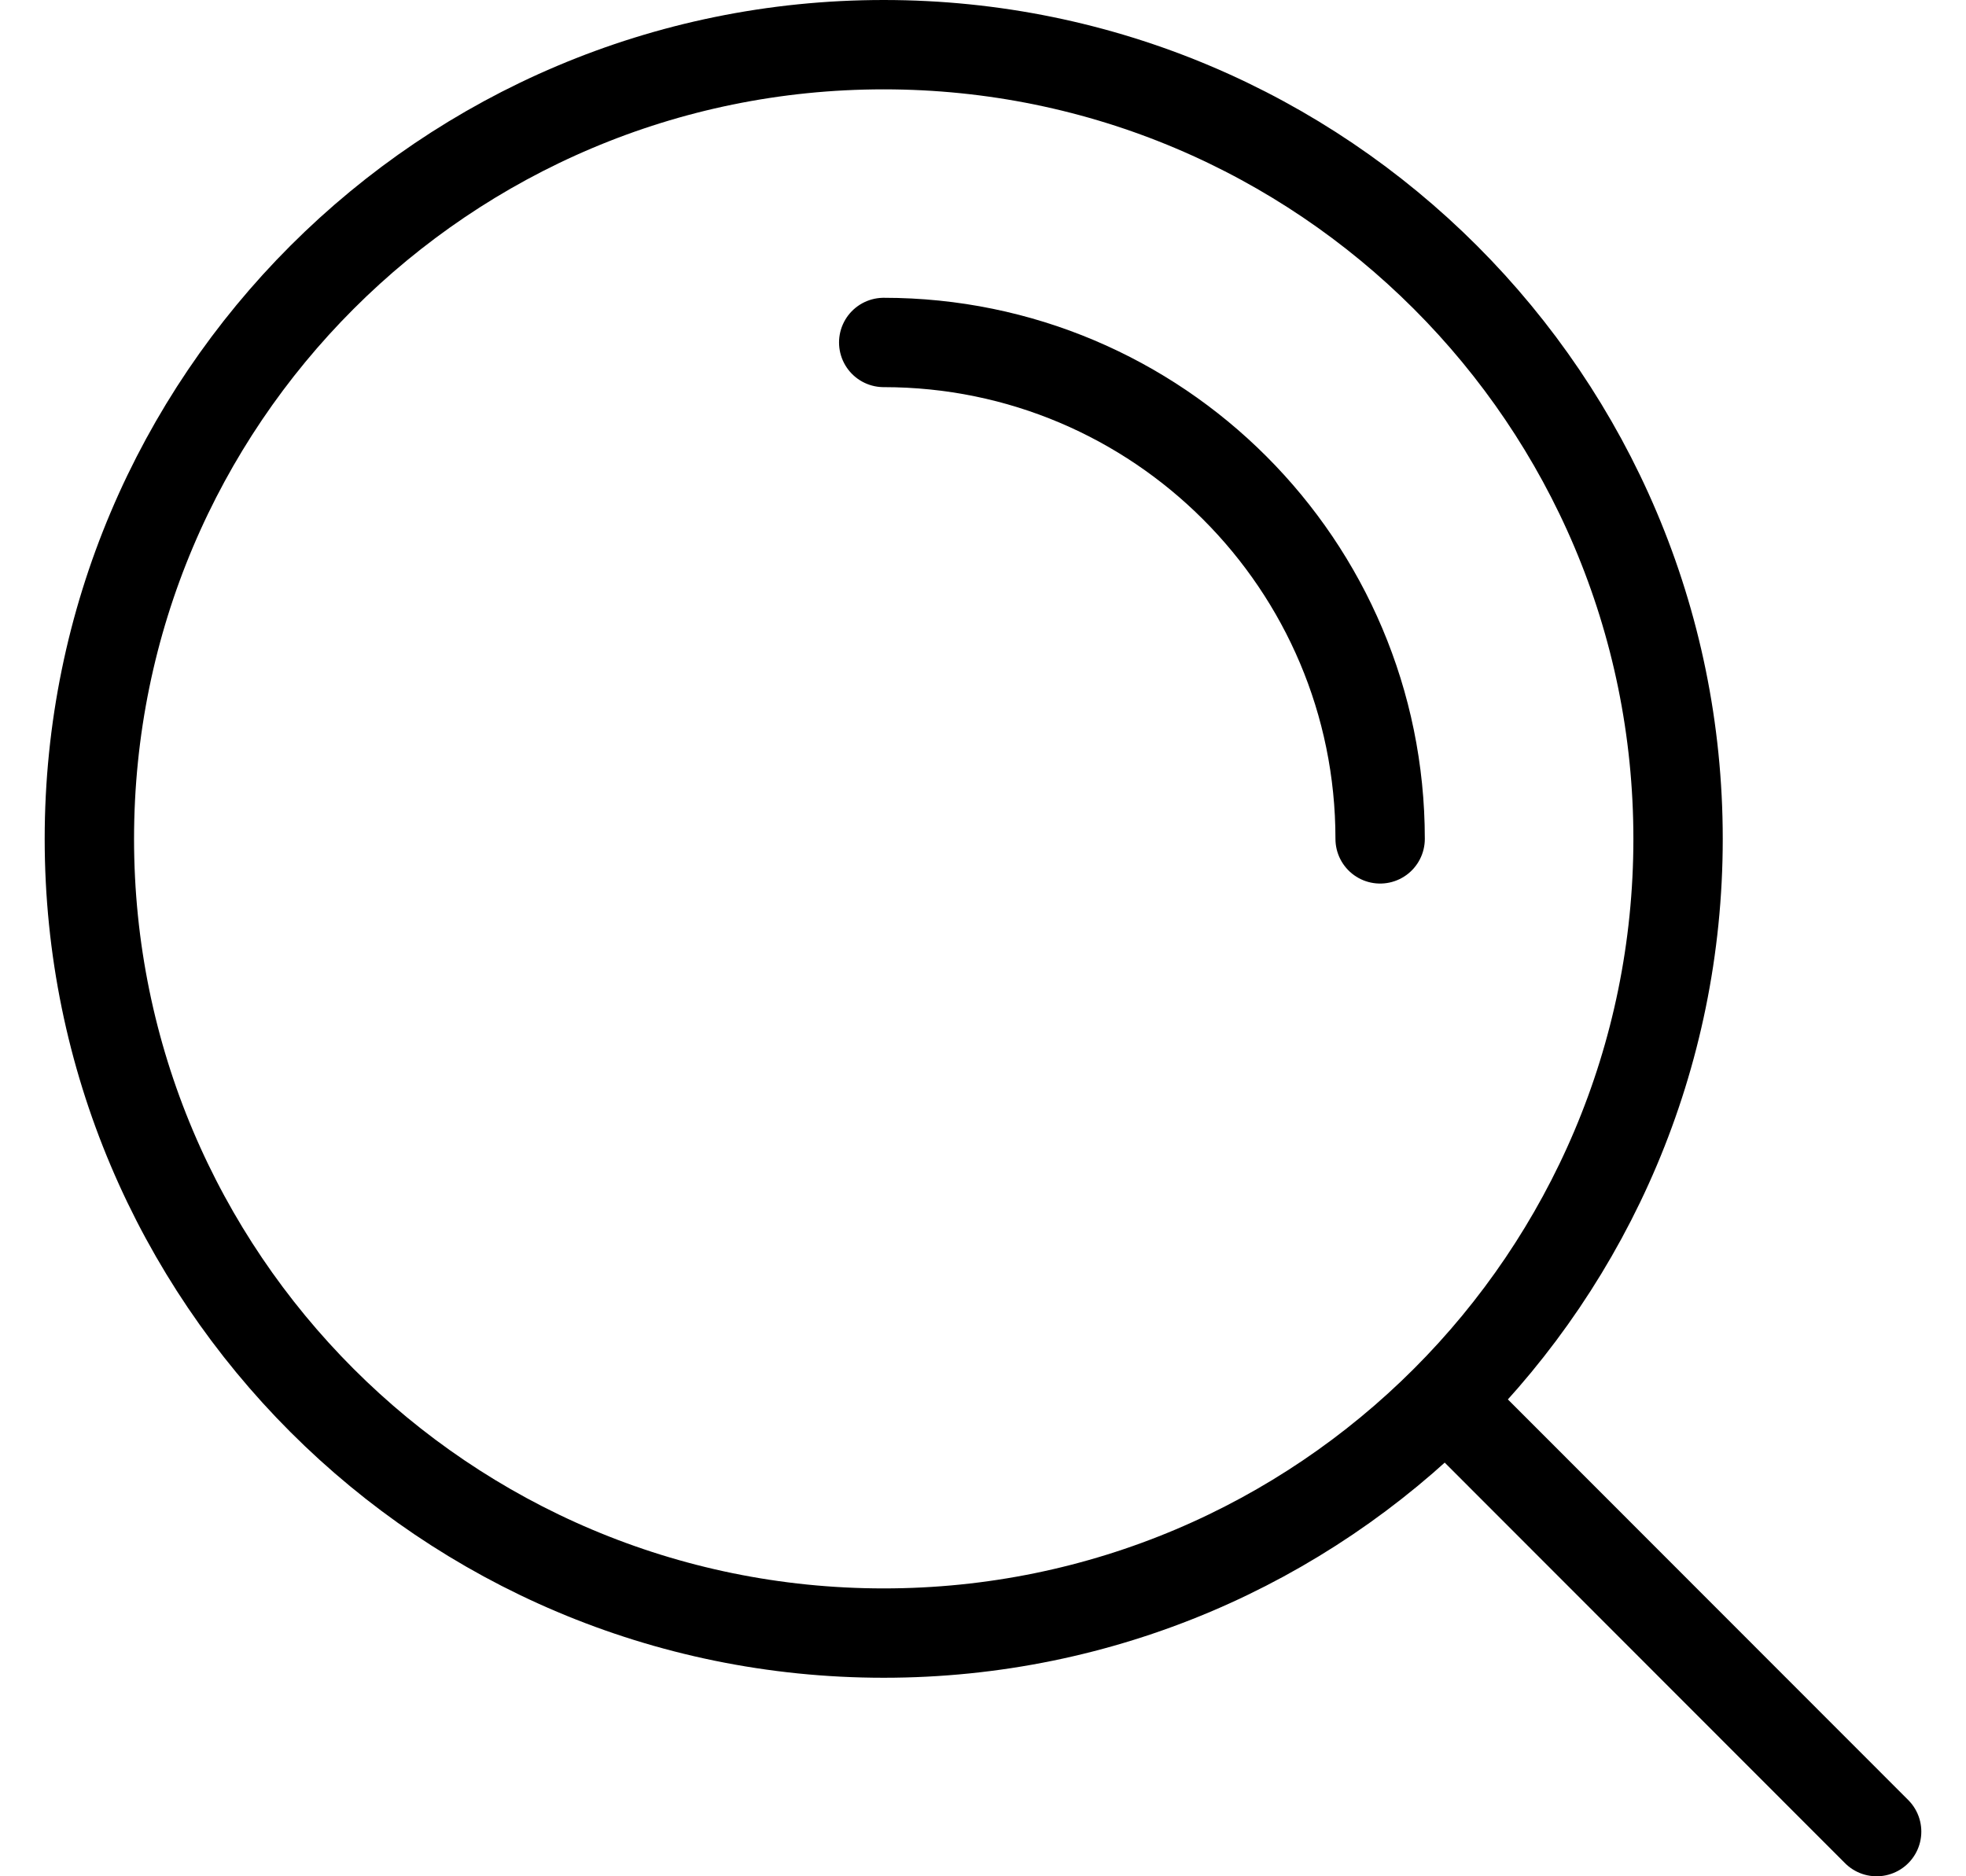
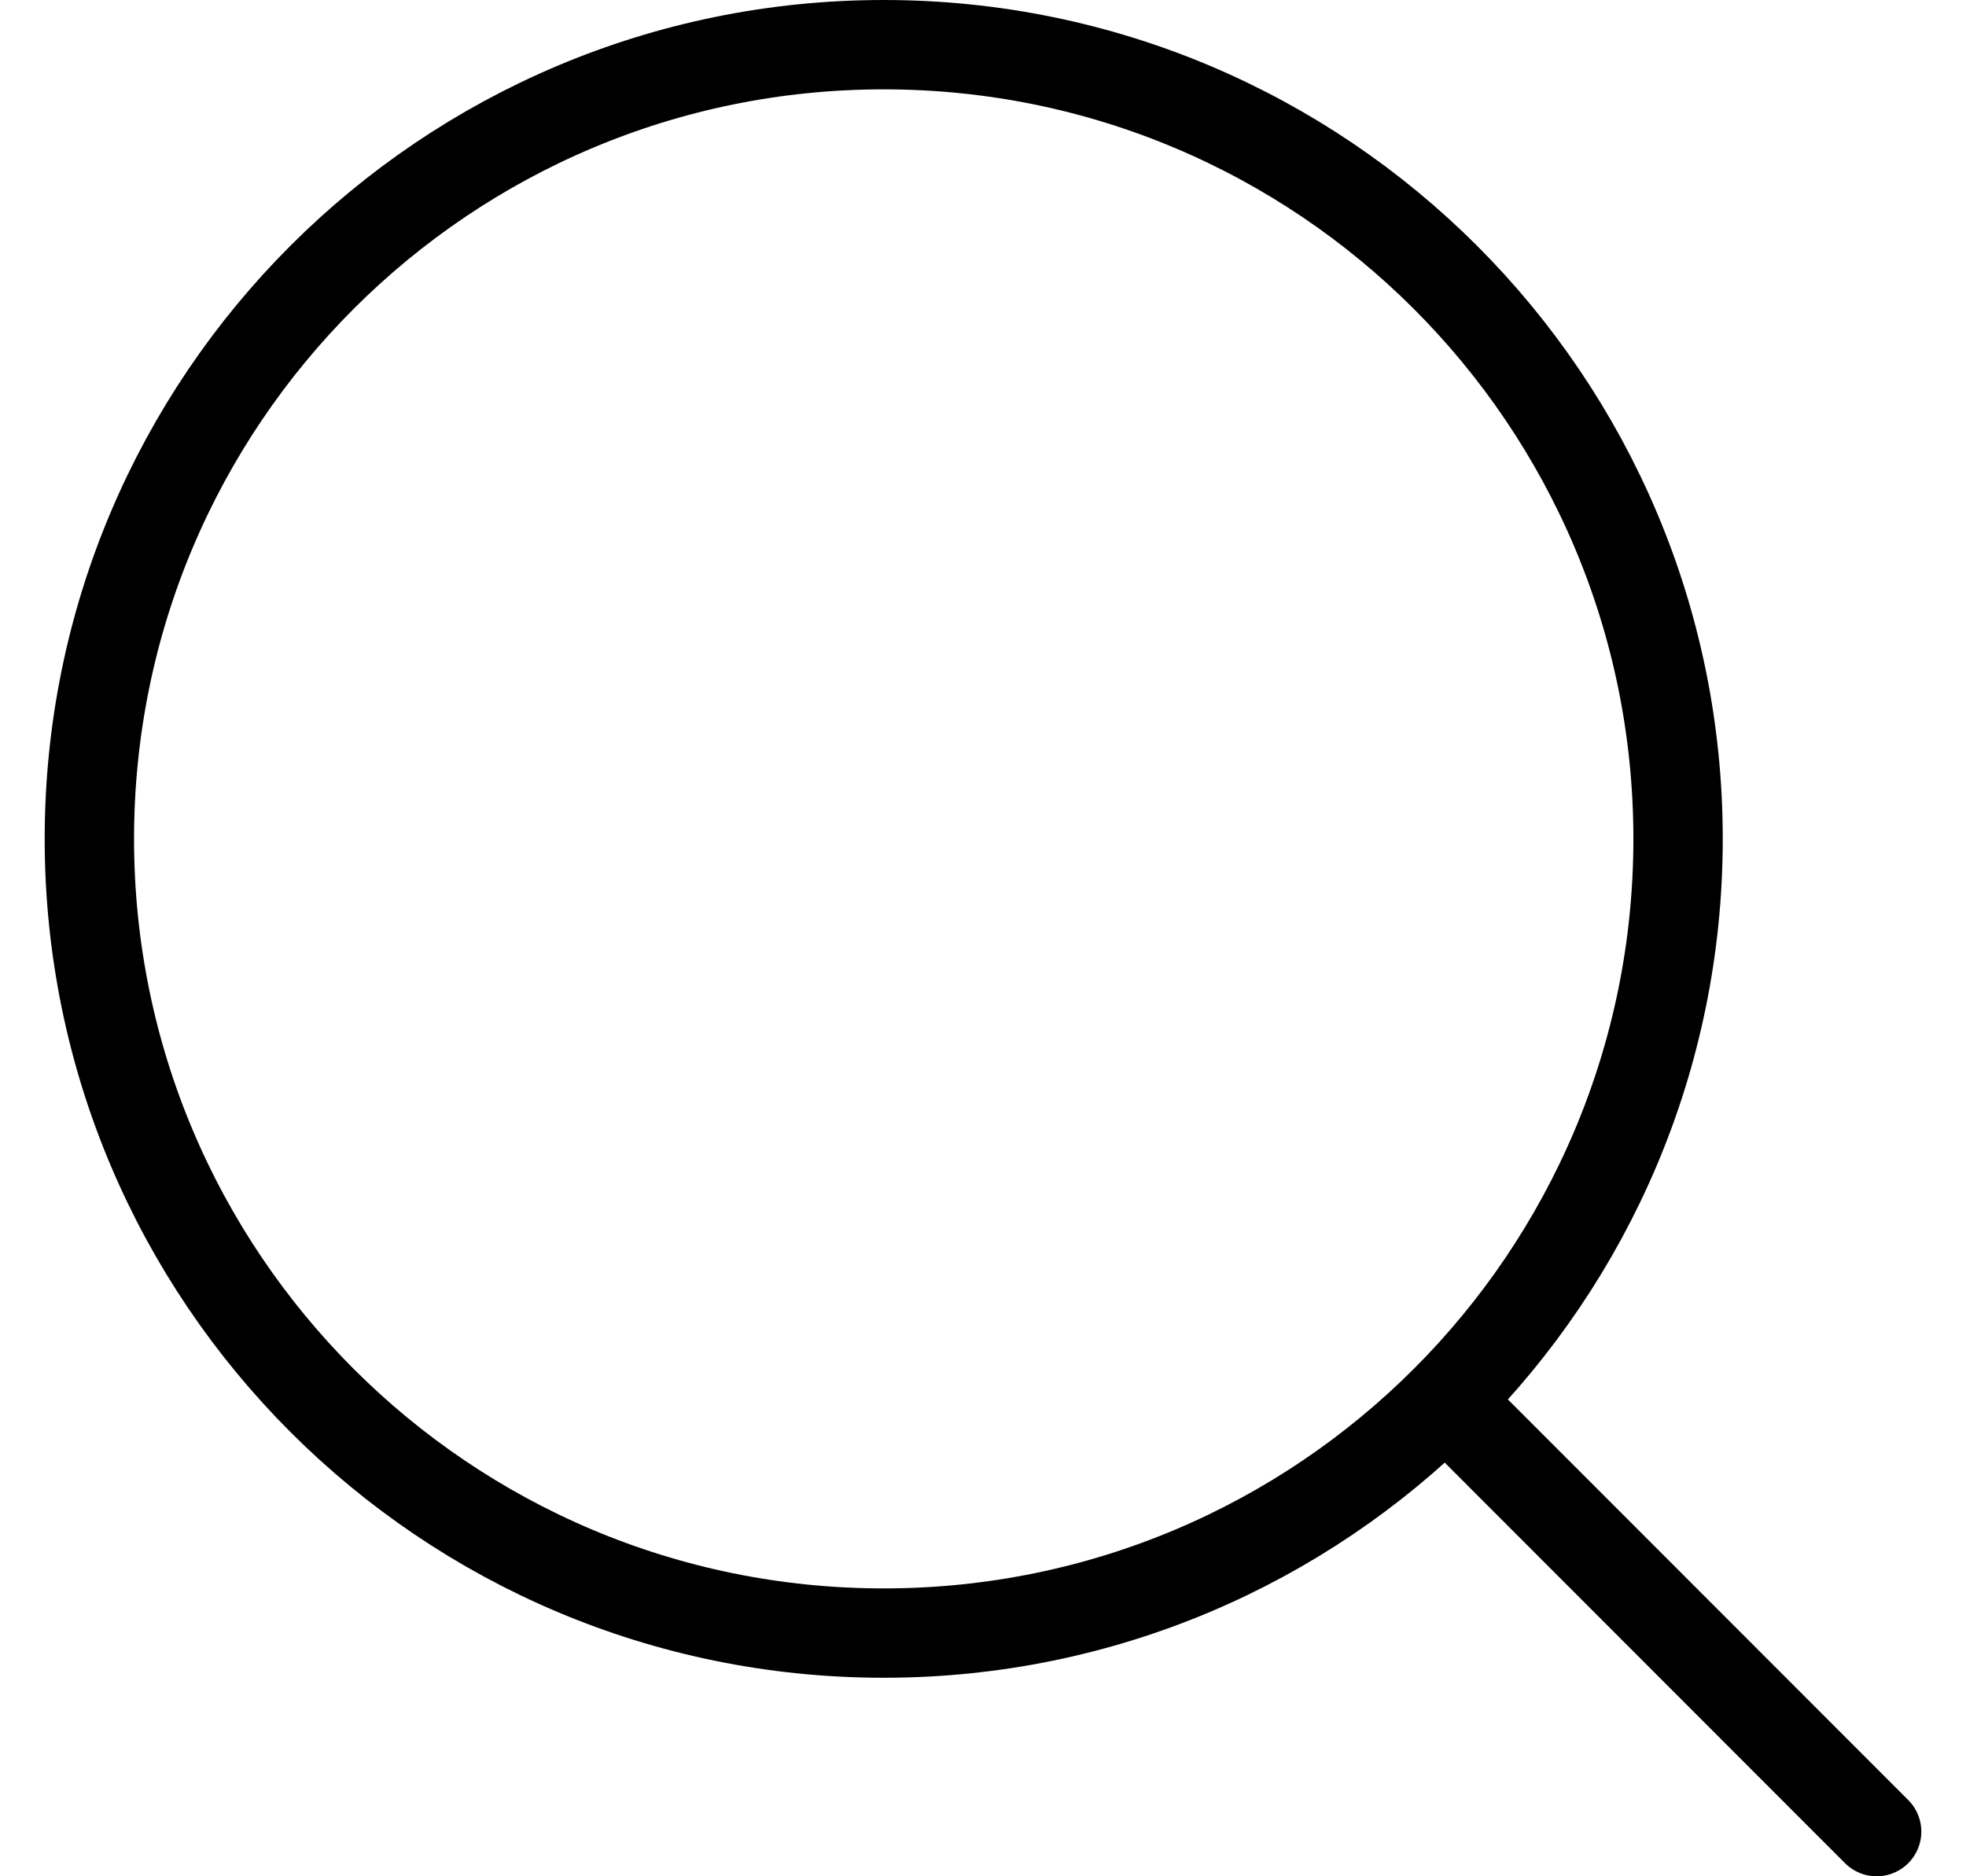
<svg xmlns="http://www.w3.org/2000/svg" width="22" height="21" viewBox="0 0 22 21" fill="none">
-   <path d="M9.889 3.833C12.957 3.833 15.444 6.321 15.444 9.389M16.176 15.672L21 20.5M18.778 9.389C18.778 14.298 14.798 18.278 9.889 18.278C4.98 18.278 1 14.298 1 9.389C1 4.48 4.98 0.5 9.889 0.5C14.798 0.5 18.778 4.48 18.778 9.389Z" stroke="black" stroke-linecap="round" stroke-linejoin="round" />
+   <path d="M9.889 3.833M16.176 15.672L21 20.5M18.778 9.389C18.778 14.298 14.798 18.278 9.889 18.278C4.98 18.278 1 14.298 1 9.389C1 4.48 4.98 0.5 9.889 0.5C14.798 0.5 18.778 4.48 18.778 9.389Z" stroke="black" stroke-linecap="round" stroke-linejoin="round" />
</svg>